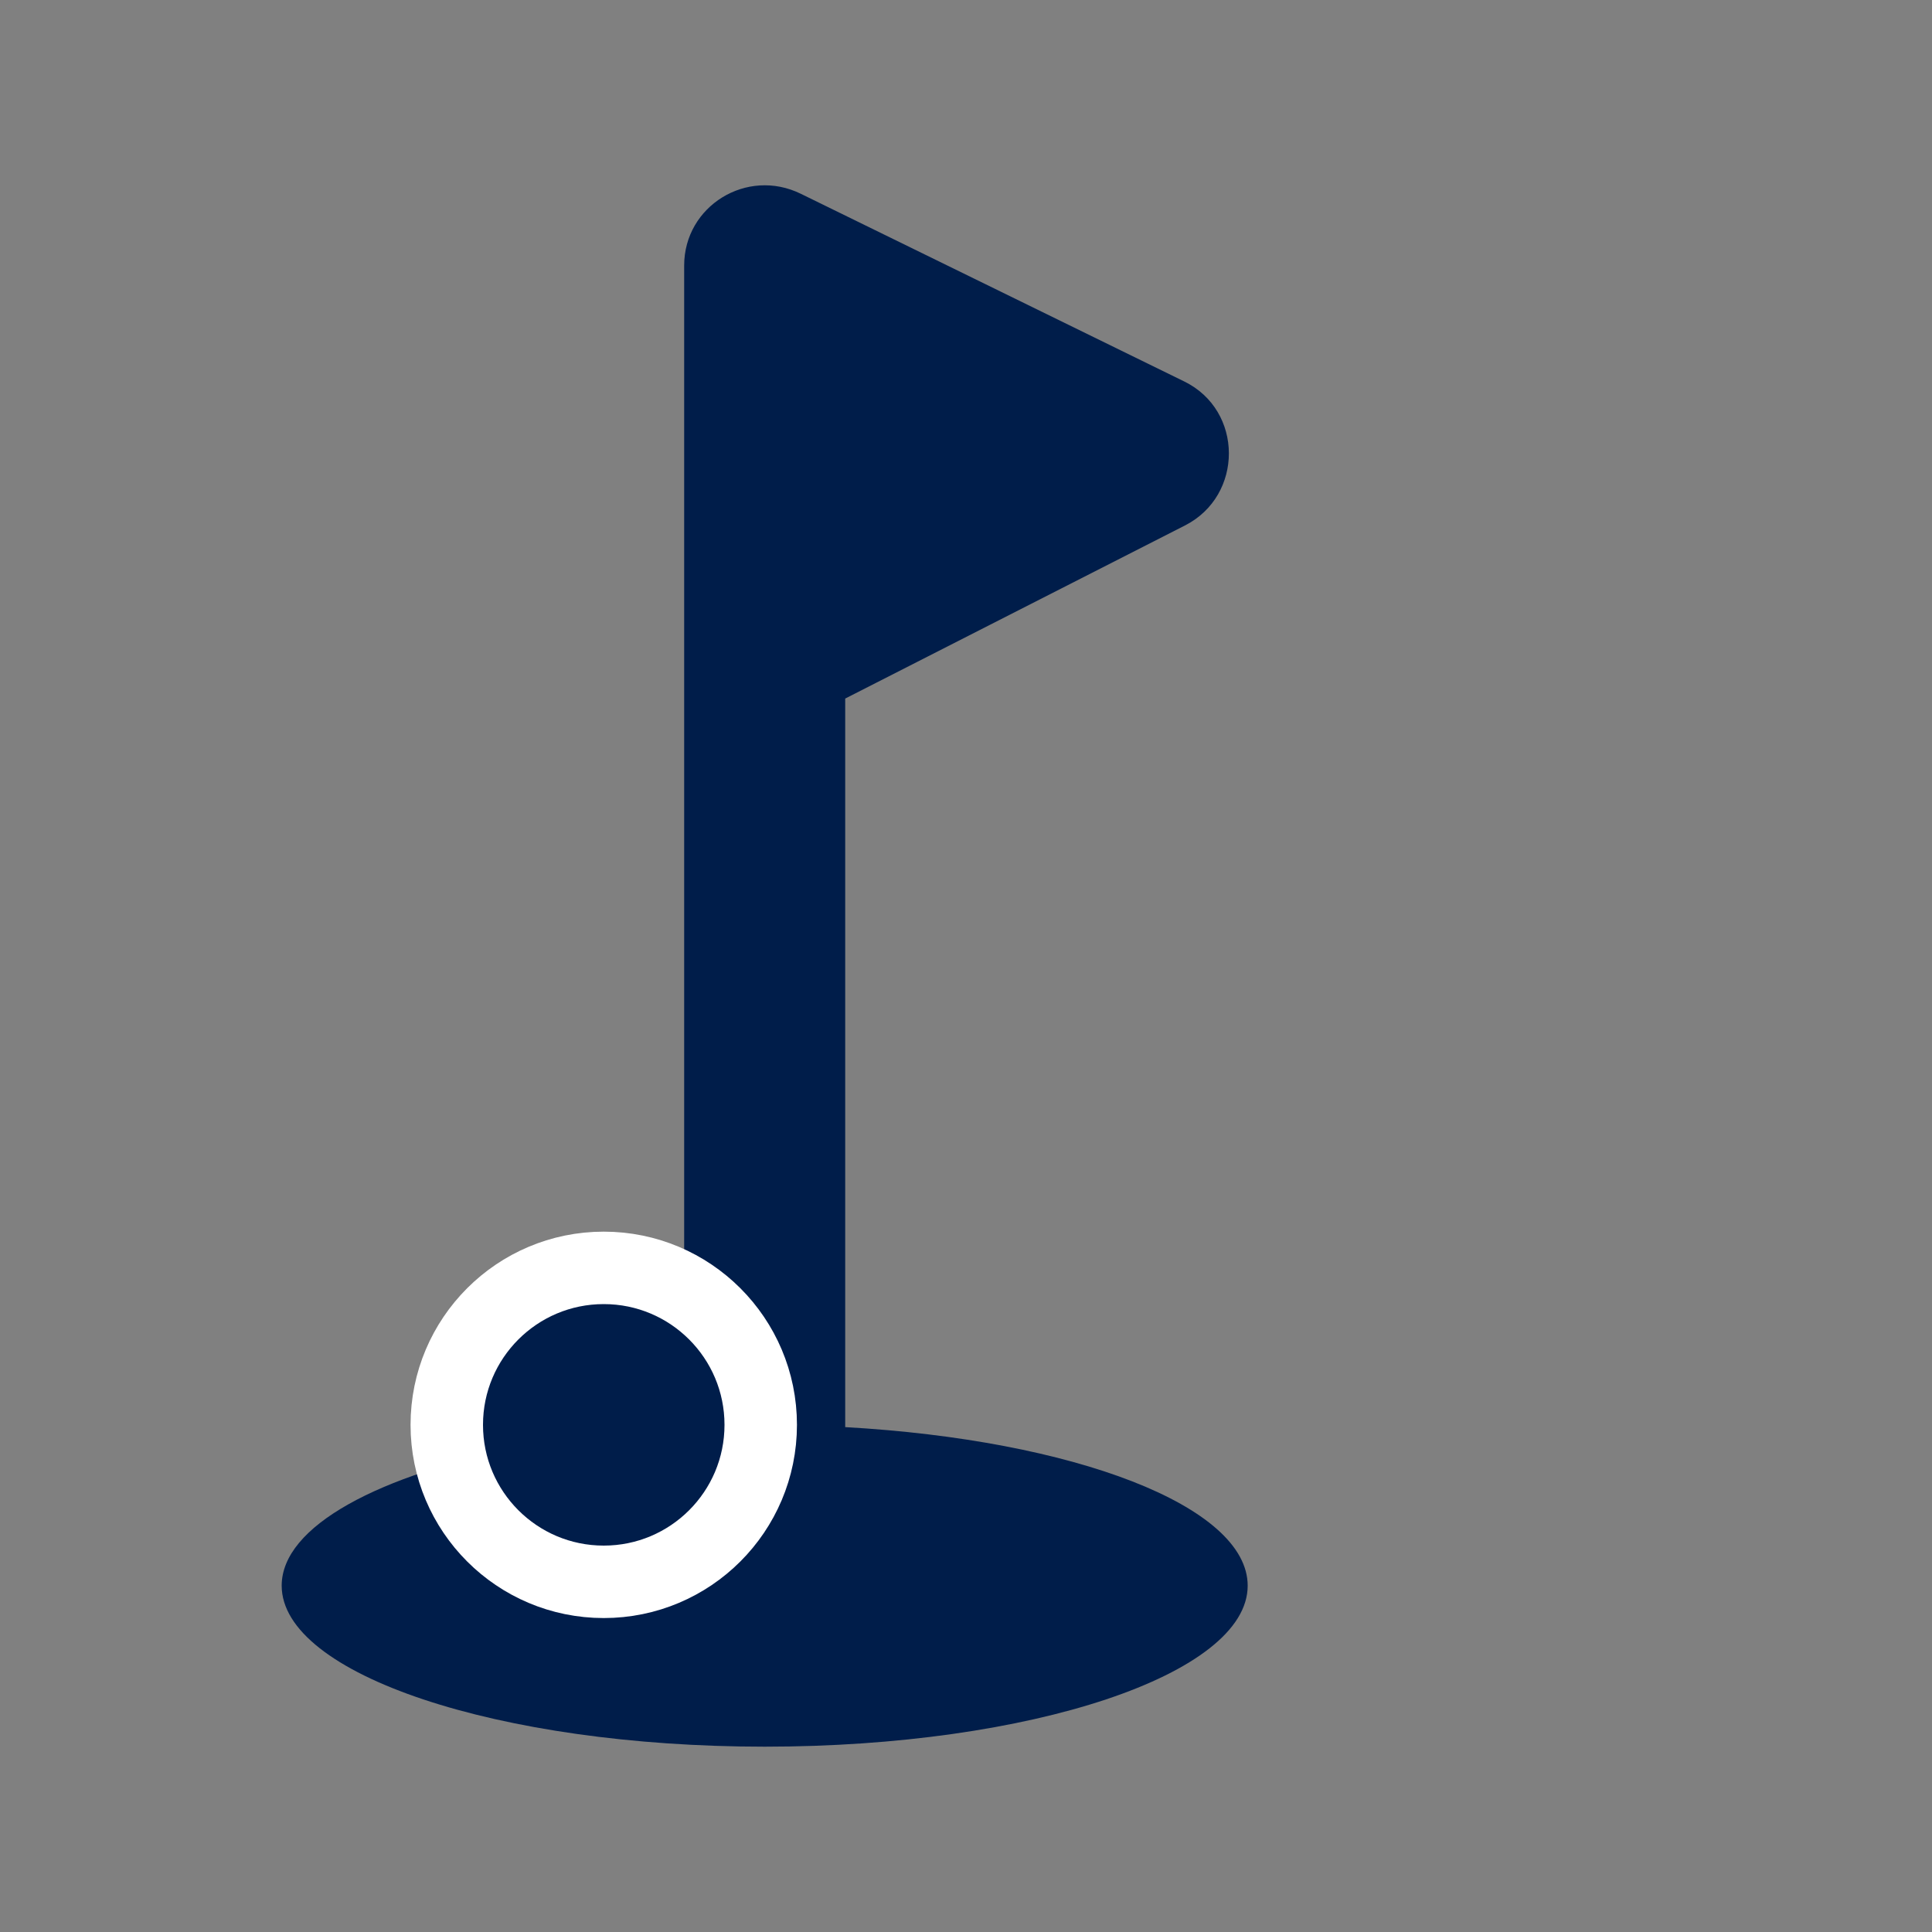
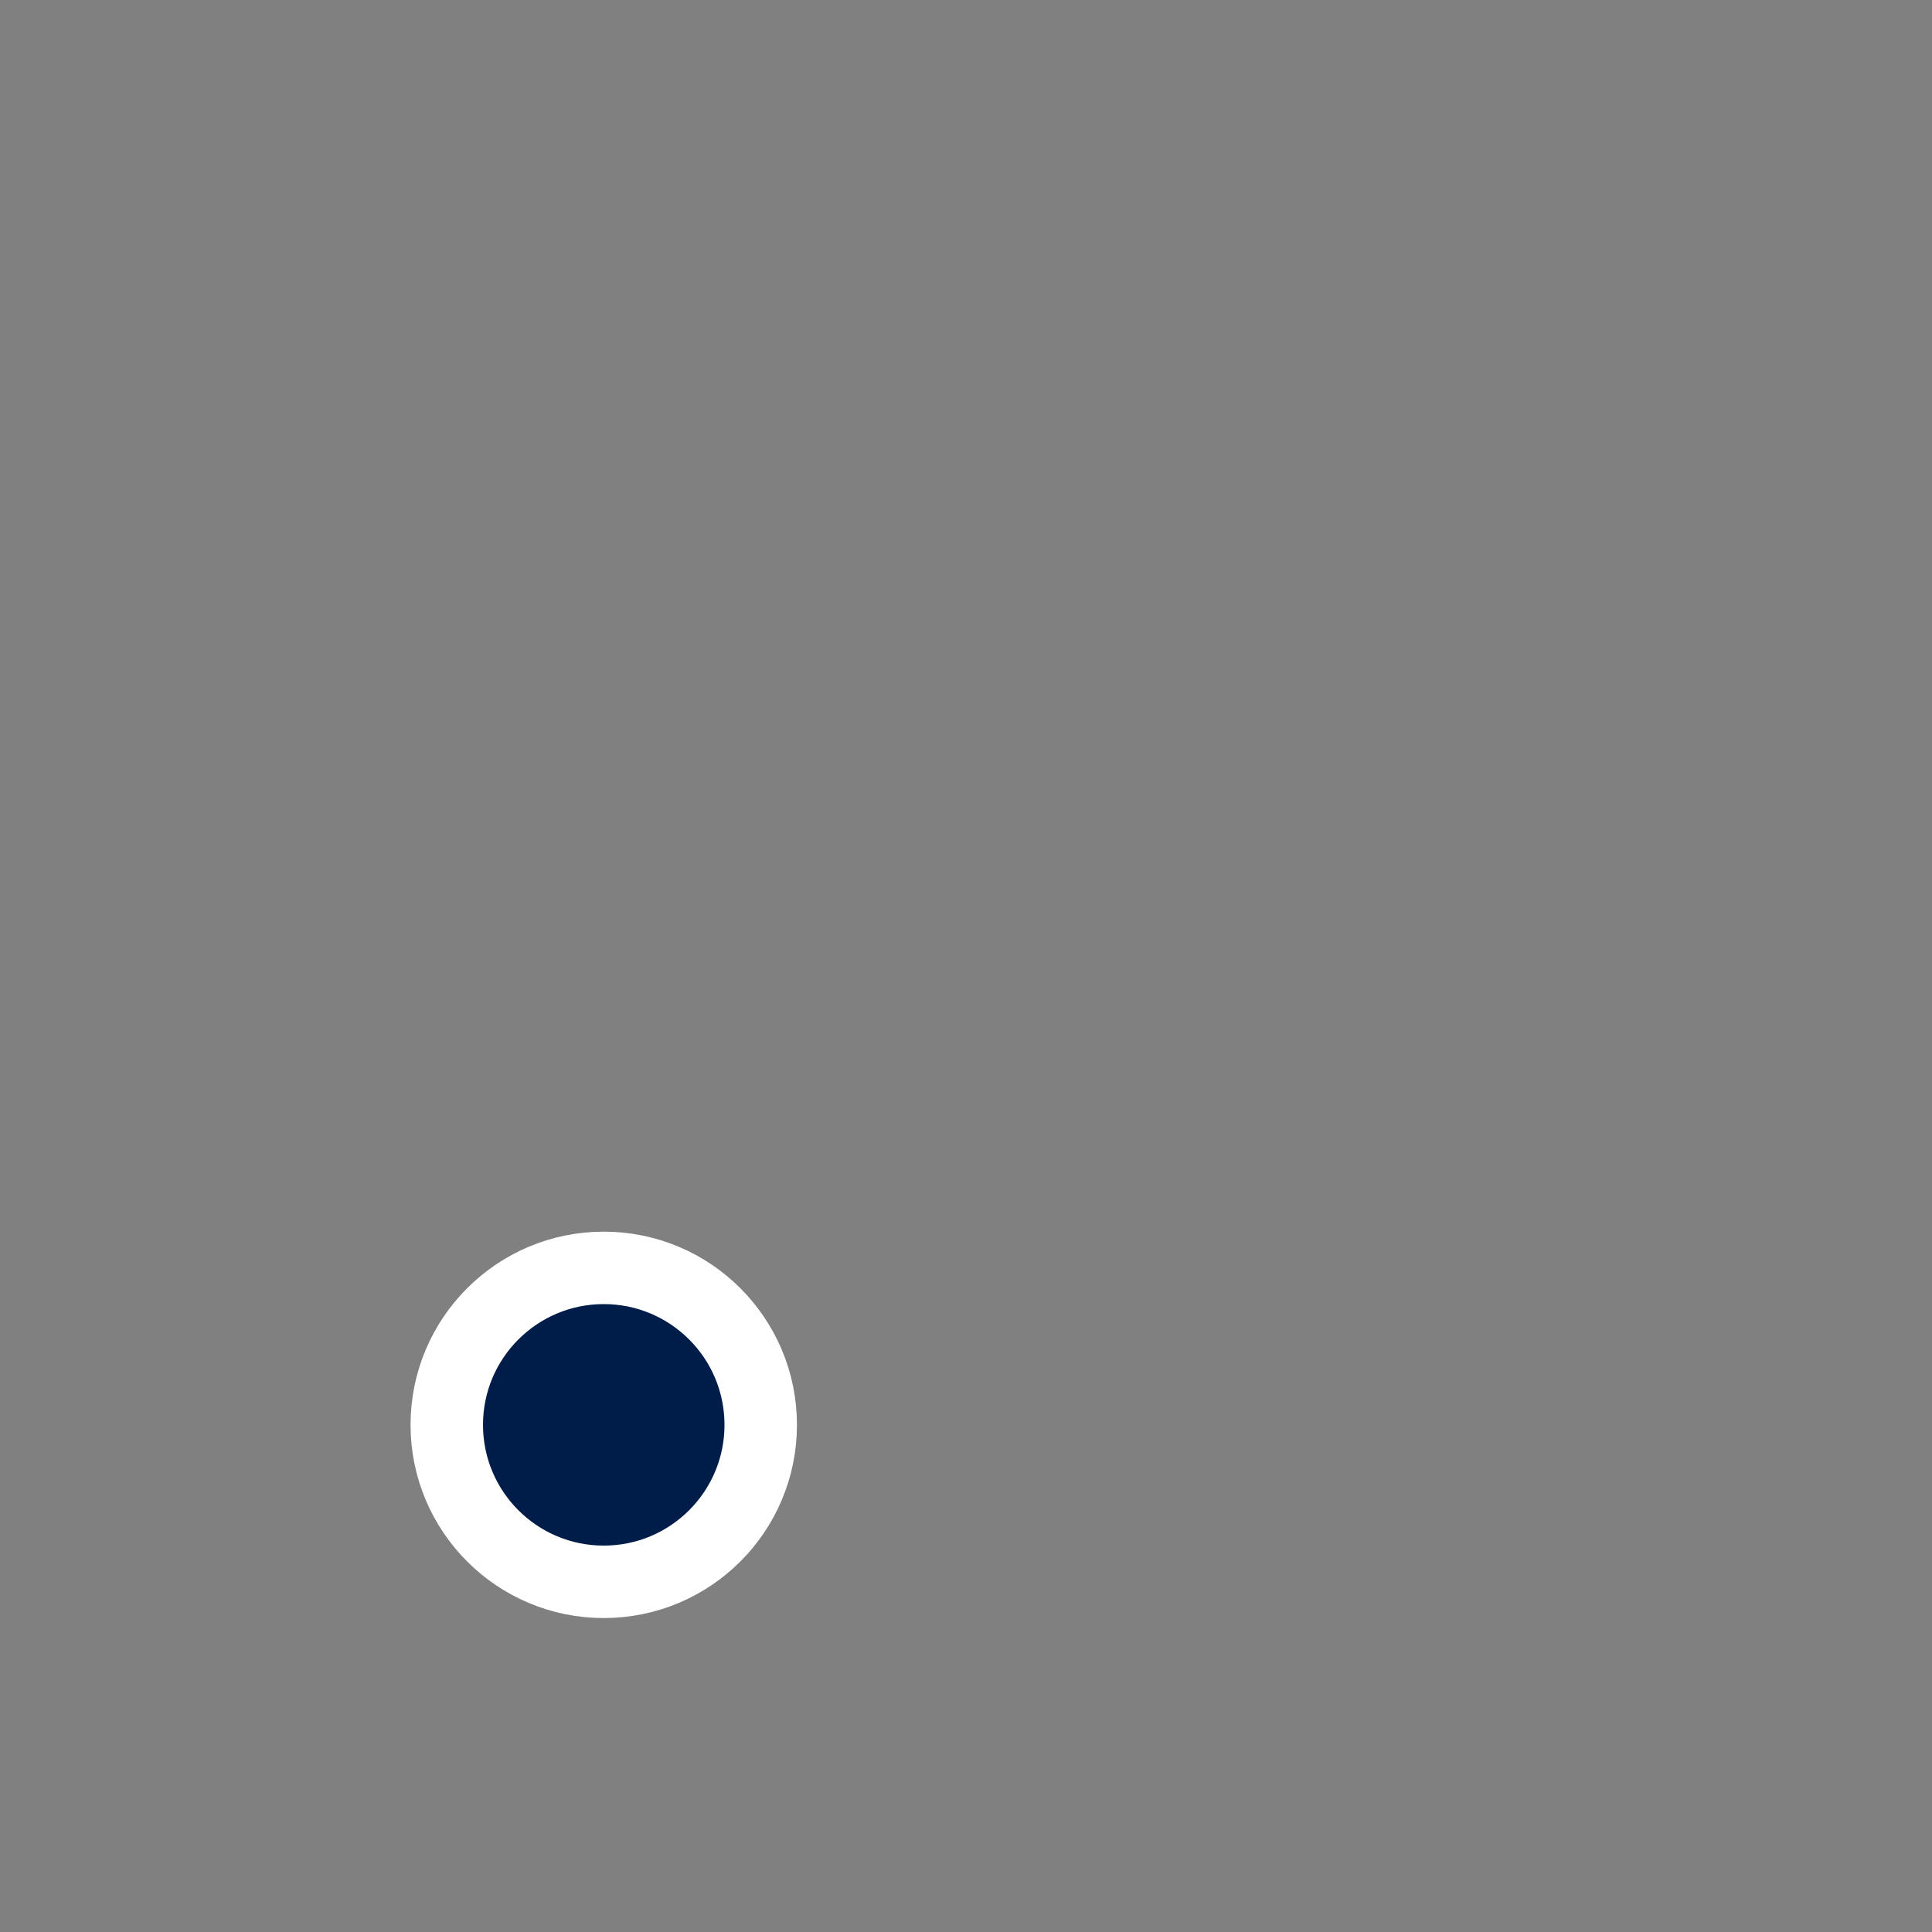
<svg xmlns="http://www.w3.org/2000/svg" width="40" height="40" viewBox="0 0 40 40" fill="none">
  <rect x="0" y="0" width="40" height="40" fill="#808080" stroke="none" />
-   <path d="M17.499 29.547V14.463L24.532 10.88C25.749 10.263 25.749 8.496 24.515 7.896L16.582 4.013C15.465 3.463 14.165 4.263 14.165 5.497V31.163C14.165 32.08 13.415 32.83 12.499 32.83C11.582 32.83 10.832 32.08 10.832 31.163V29.947C7.849 30.53 5.832 31.596 5.832 32.83C5.832 34.663 10.315 36.163 15.832 36.163C21.349 36.163 25.832 34.663 25.832 32.83C25.832 31.18 22.232 29.813 17.499 29.547Z" fill="#001D4A" />
  <path d="M12.5 26.25C10.705 26.25 9.25 27.705 9.25 29.5C9.25 31.295 10.705 32.75 12.5 32.75C14.295 32.75 15.75 31.295 15.75 29.5C15.75 27.705 14.295 26.25 12.5 26.25Z" fill="#001D4A" stroke="white" stroke-width="1.5" />
</svg>